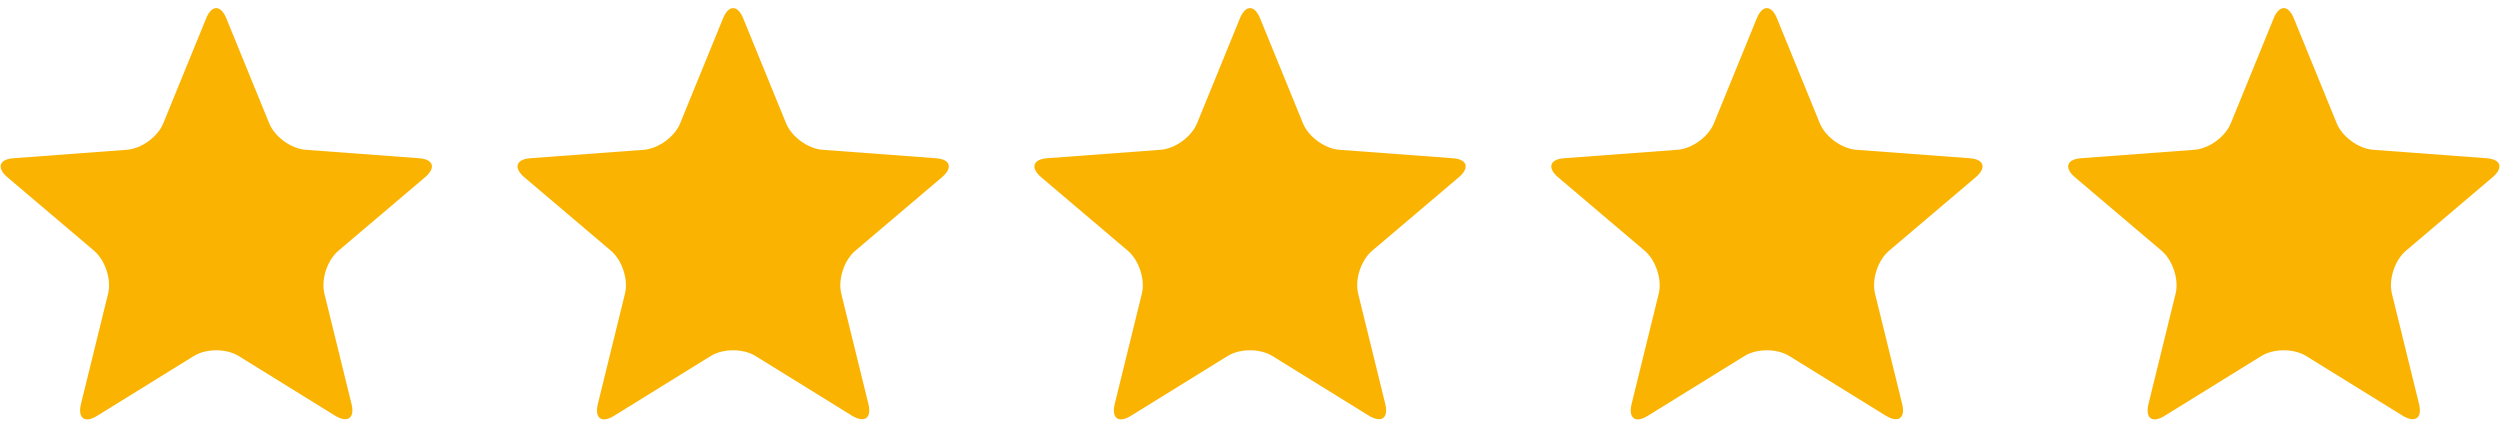
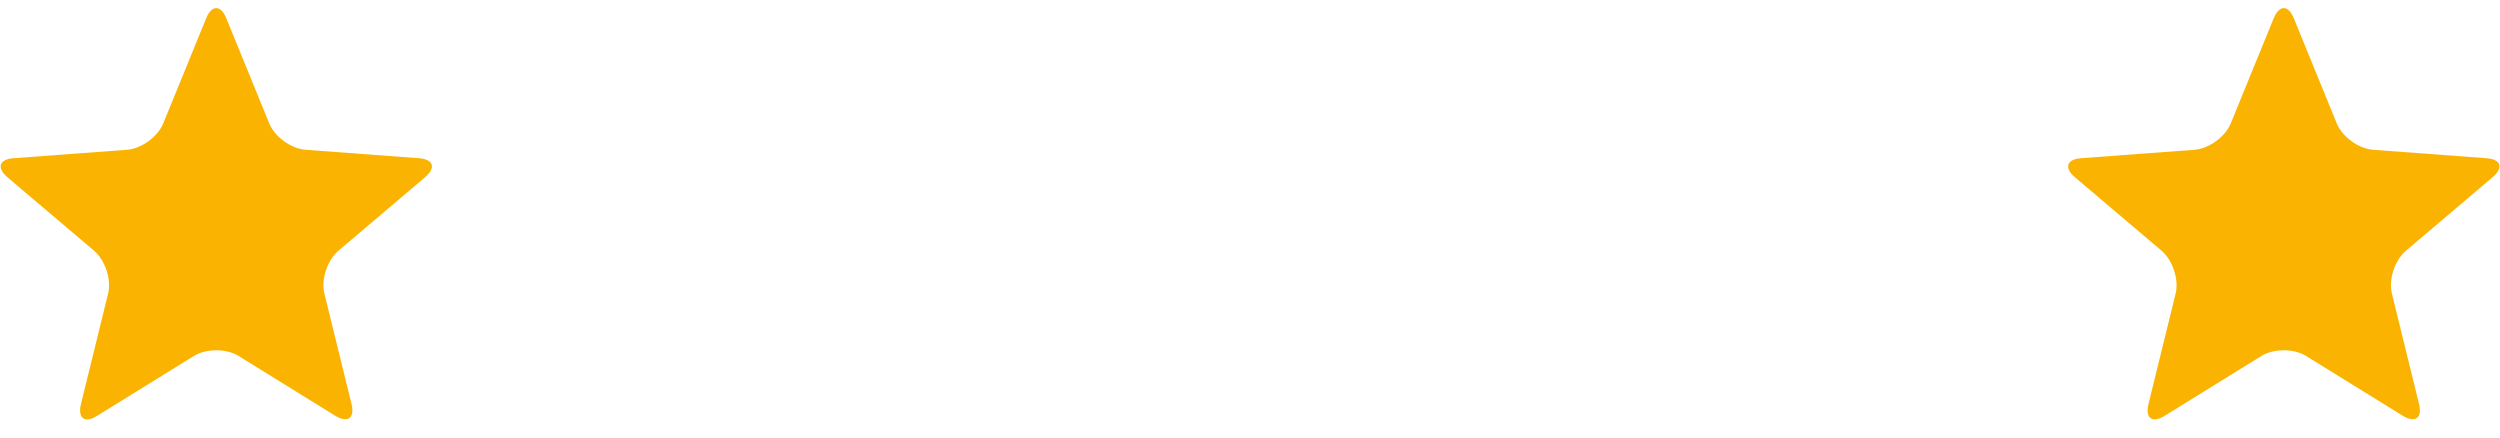
<svg xmlns="http://www.w3.org/2000/svg" version="1.1" id="Layer_1" x="0px" y="0px" viewBox="0 0 948 166" style="enable-background:new 0 0 948 166;" xml:space="preserve">
  <style type="text/css">
	.st0{fill:#FAB300;}
</style>
  <path class="st0" d="M78.2,6.9c2.1-5.1,5.5-5.1,7.6,0l16.3,39.9c2.1,5.1,8.3,9.6,13.8,10l43,3.2c5.5,0.4,6.5,3.6,2.3,7.2l-32.9,27.9  c-4.2,3.6-6.6,10.8-5.3,16.2l10.3,41.9c1.3,5.3-1.4,7.3-6.1,4.5l-36.7-22.7c-4.7-2.9-12.3-2.9-17,0l-36.7,22.7  c-4.7,2.9-7.4,0.9-6.1-4.5l10.3-41.9c1.3-5.3-1.1-12.6-5.3-16.2L2.8,67.2c-4.2-3.6-3.1-6.8,2.3-7.2l43-3.2c5.5-0.4,11.7-4.9,13.8-10  L78.2,6.9z" />
-   <path class="st0" d="M274.2,6.9c2.1-5.1,5.5-5.1,7.6,0l16.3,39.9c2.1,5.1,8.3,9.6,13.8,10l43,3.2c5.5,0.4,6.5,3.6,2.3,7.2  l-32.9,27.9c-4.2,3.6-6.6,10.8-5.3,16.2l10.3,41.9c1.3,5.3-1.4,7.3-6.1,4.5l-36.7-22.7c-4.7-2.9-12.3-2.9-17,0l-36.7,22.7  c-4.7,2.9-7.4,0.9-6.1-4.5l10.3-41.9c1.3-5.3-1.1-12.6-5.3-16.2l-32.9-27.9c-4.2-3.6-3.1-6.8,2.3-7.2l43-3.2  c5.5-0.4,11.7-4.9,13.8-10L274.2,6.9z" />
-   <path class="st0" d="M470.2,6.9c2.1-5.1,5.5-5.1,7.6,0l16.3,39.9c2.1,5.1,8.3,9.6,13.8,10l43,3.2c5.5,0.4,6.5,3.6,2.3,7.2  l-32.9,27.9c-4.2,3.6-6.6,10.8-5.3,16.2l10.3,41.9c1.3,5.3-1.4,7.3-6.1,4.5l-36.7-22.7c-4.7-2.9-12.3-2.9-17,0l-36.7,22.7  c-4.7,2.9-7.4,0.9-6.1-4.5l10.3-41.9c1.3-5.3-1.1-12.6-5.3-16.2l-32.9-27.9c-4.2-3.6-3.1-6.8,2.3-7.2l43-3.2  c5.5-0.4,11.7-4.9,13.8-10L470.2,6.9z" />
-   <path class="st0" d="M666.2,6.9c2.1-5.1,5.5-5.1,7.6,0l16.3,39.9c2.1,5.1,8.3,9.6,13.8,10l43,3.2c5.5,0.4,6.5,3.6,2.3,7.2  l-32.9,27.9c-4.2,3.6-6.6,10.8-5.3,16.2l10.3,41.9c1.3,5.3-1.4,7.3-6.1,4.5l-36.7-22.7c-4.7-2.9-12.3-2.9-17,0l-36.7,22.7  c-4.7,2.9-7.4,0.9-6.1-4.5l10.3-41.9c1.3-5.3-1.1-12.6-5.3-16.2l-32.9-27.9c-4.2-3.6-3.1-6.8,2.3-7.2l43-3.2  c5.5-0.4,11.7-4.9,13.8-10L666.2,6.9z" />
  <path class="st0" d="M862.2,6.9c2.1-5.1,5.5-5.1,7.6,0l16.3,39.9c2.1,5.1,8.3,9.6,13.8,10l43,3.2c5.5,0.4,6.5,3.6,2.3,7.2  l-32.9,27.9c-4.2,3.6-6.6,10.8-5.3,16.2l10.3,41.9c1.3,5.3-1.4,7.3-6.1,4.5l-36.7-22.7c-4.7-2.9-12.3-2.9-17,0l-36.7,22.7  c-4.7,2.9-7.4,0.9-6.1-4.5l10.3-41.9c1.3-5.3-1.1-12.6-5.3-16.2l-32.9-27.9c-4.2-3.6-3.1-6.8,2.3-7.2l43-3.2  c5.5-0.4,11.7-4.9,13.8-10L862.2,6.9z" />
</svg>